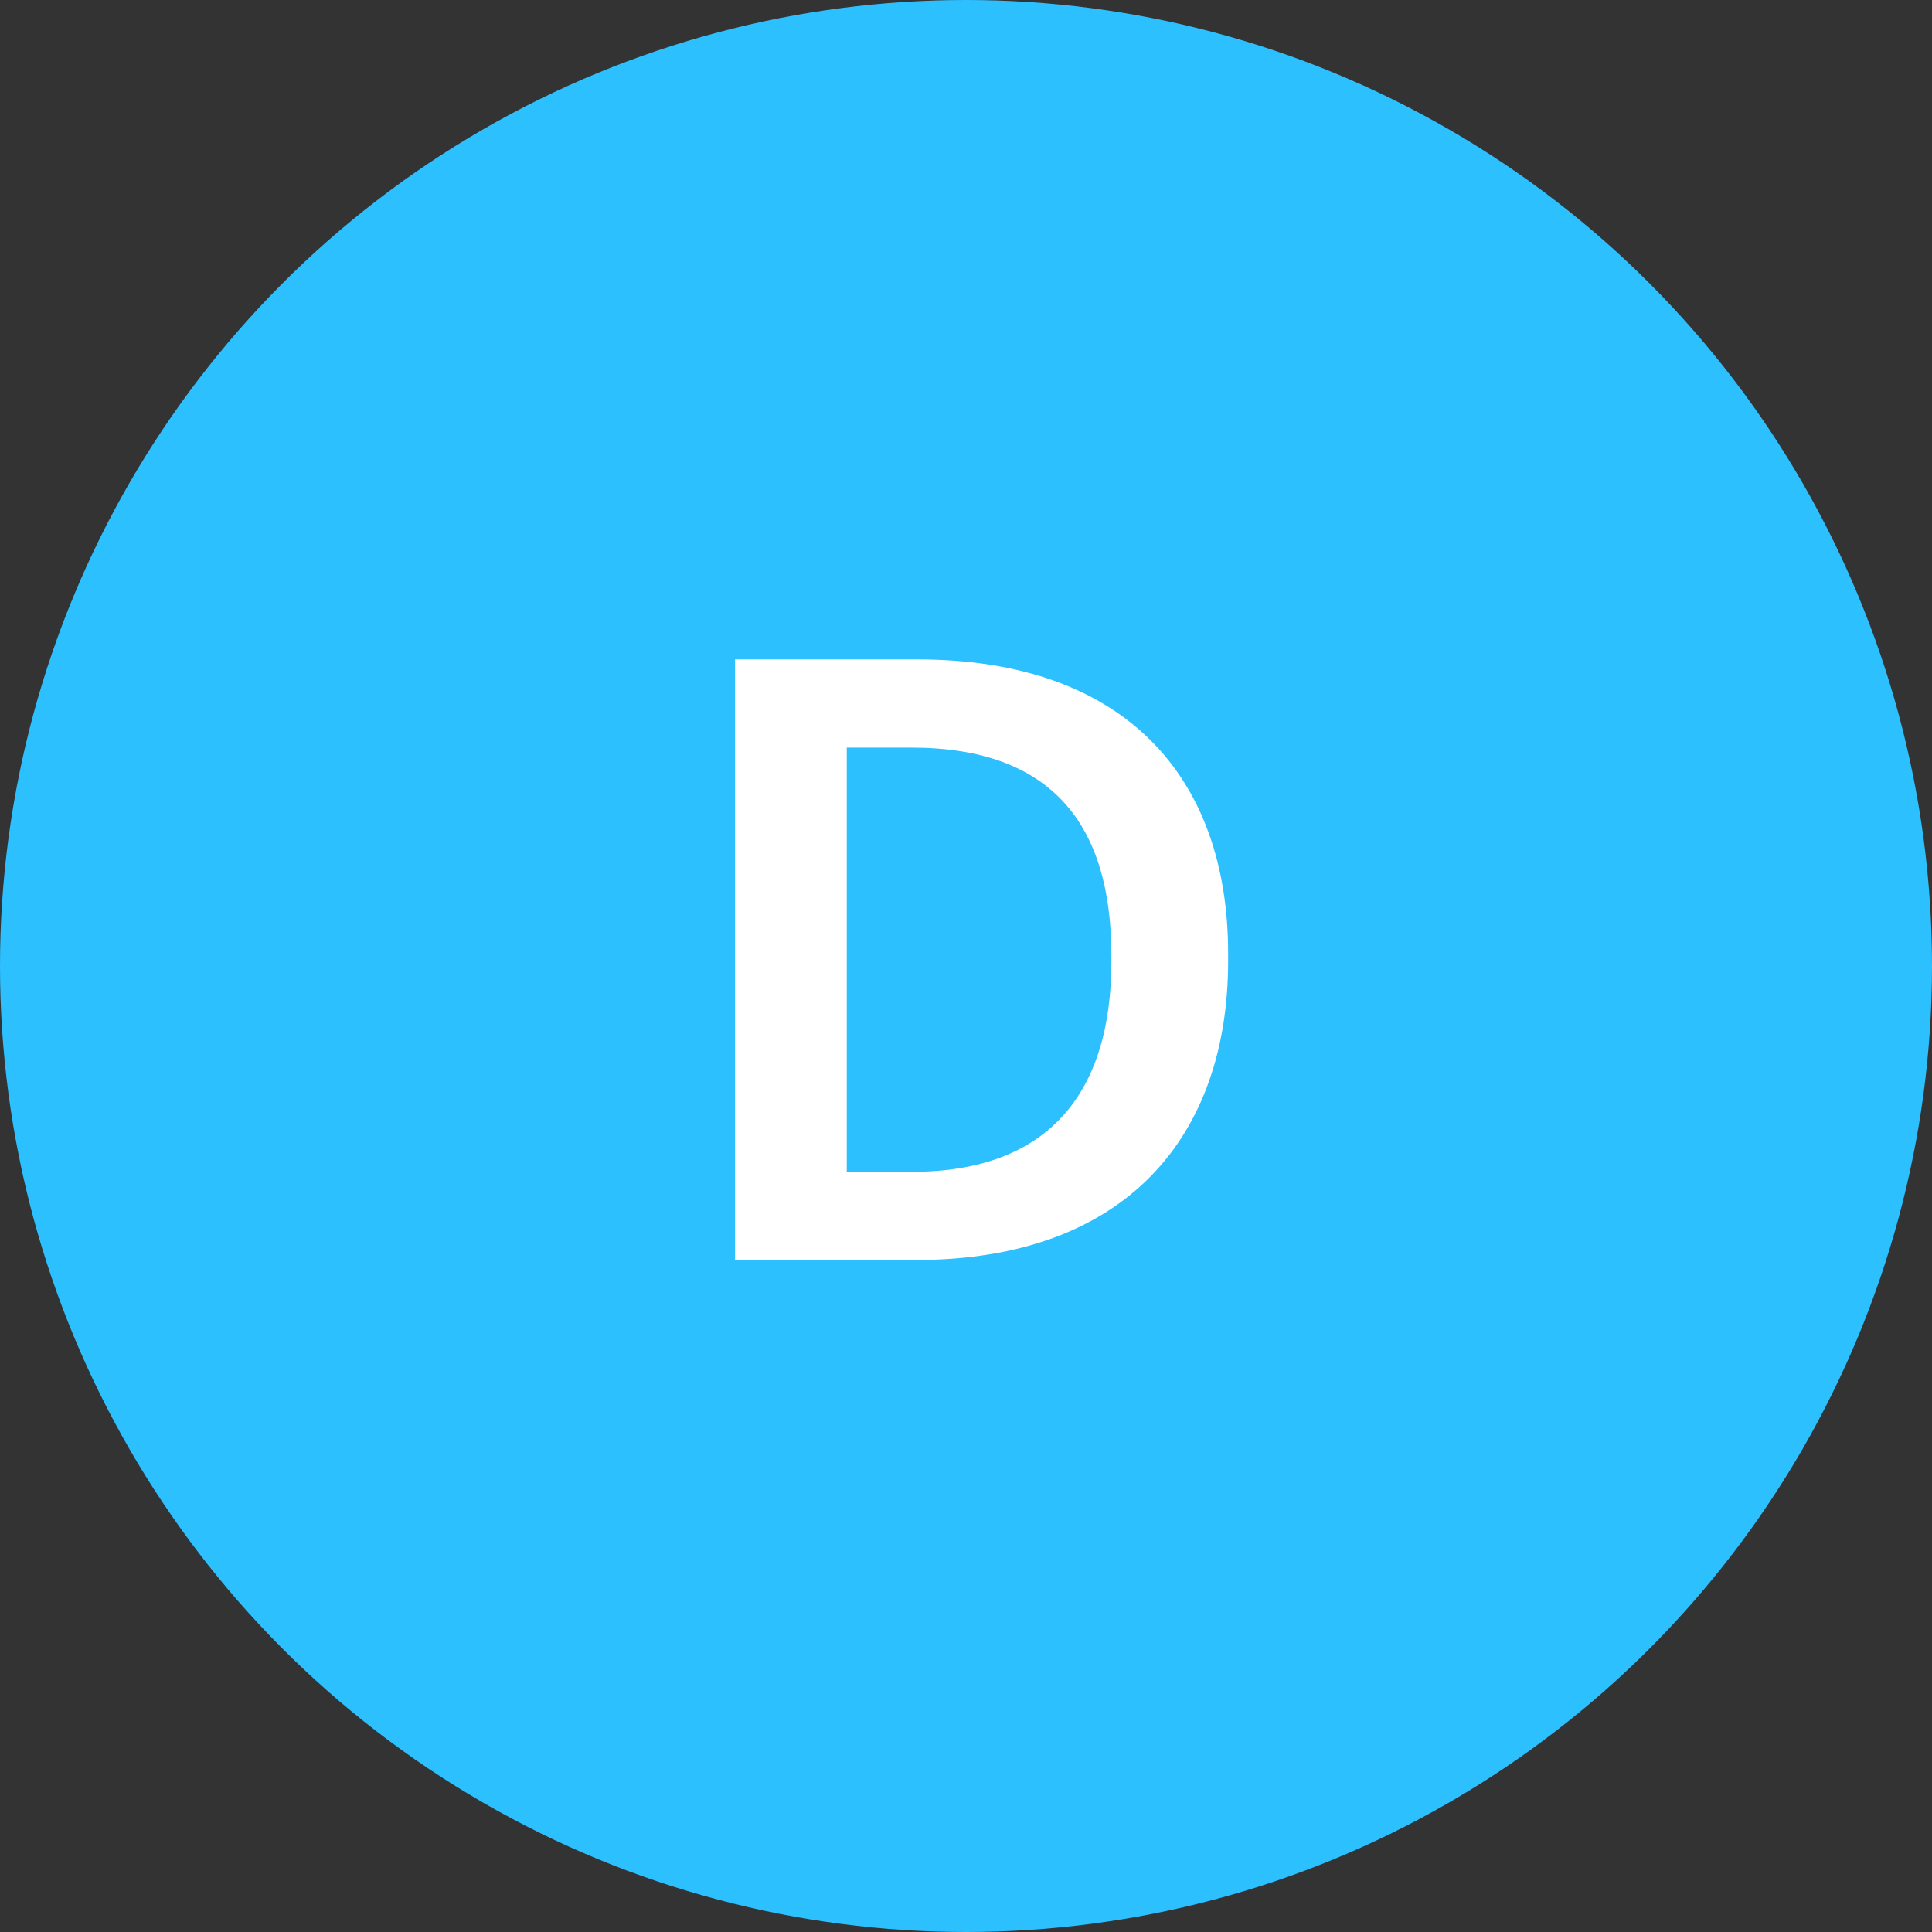
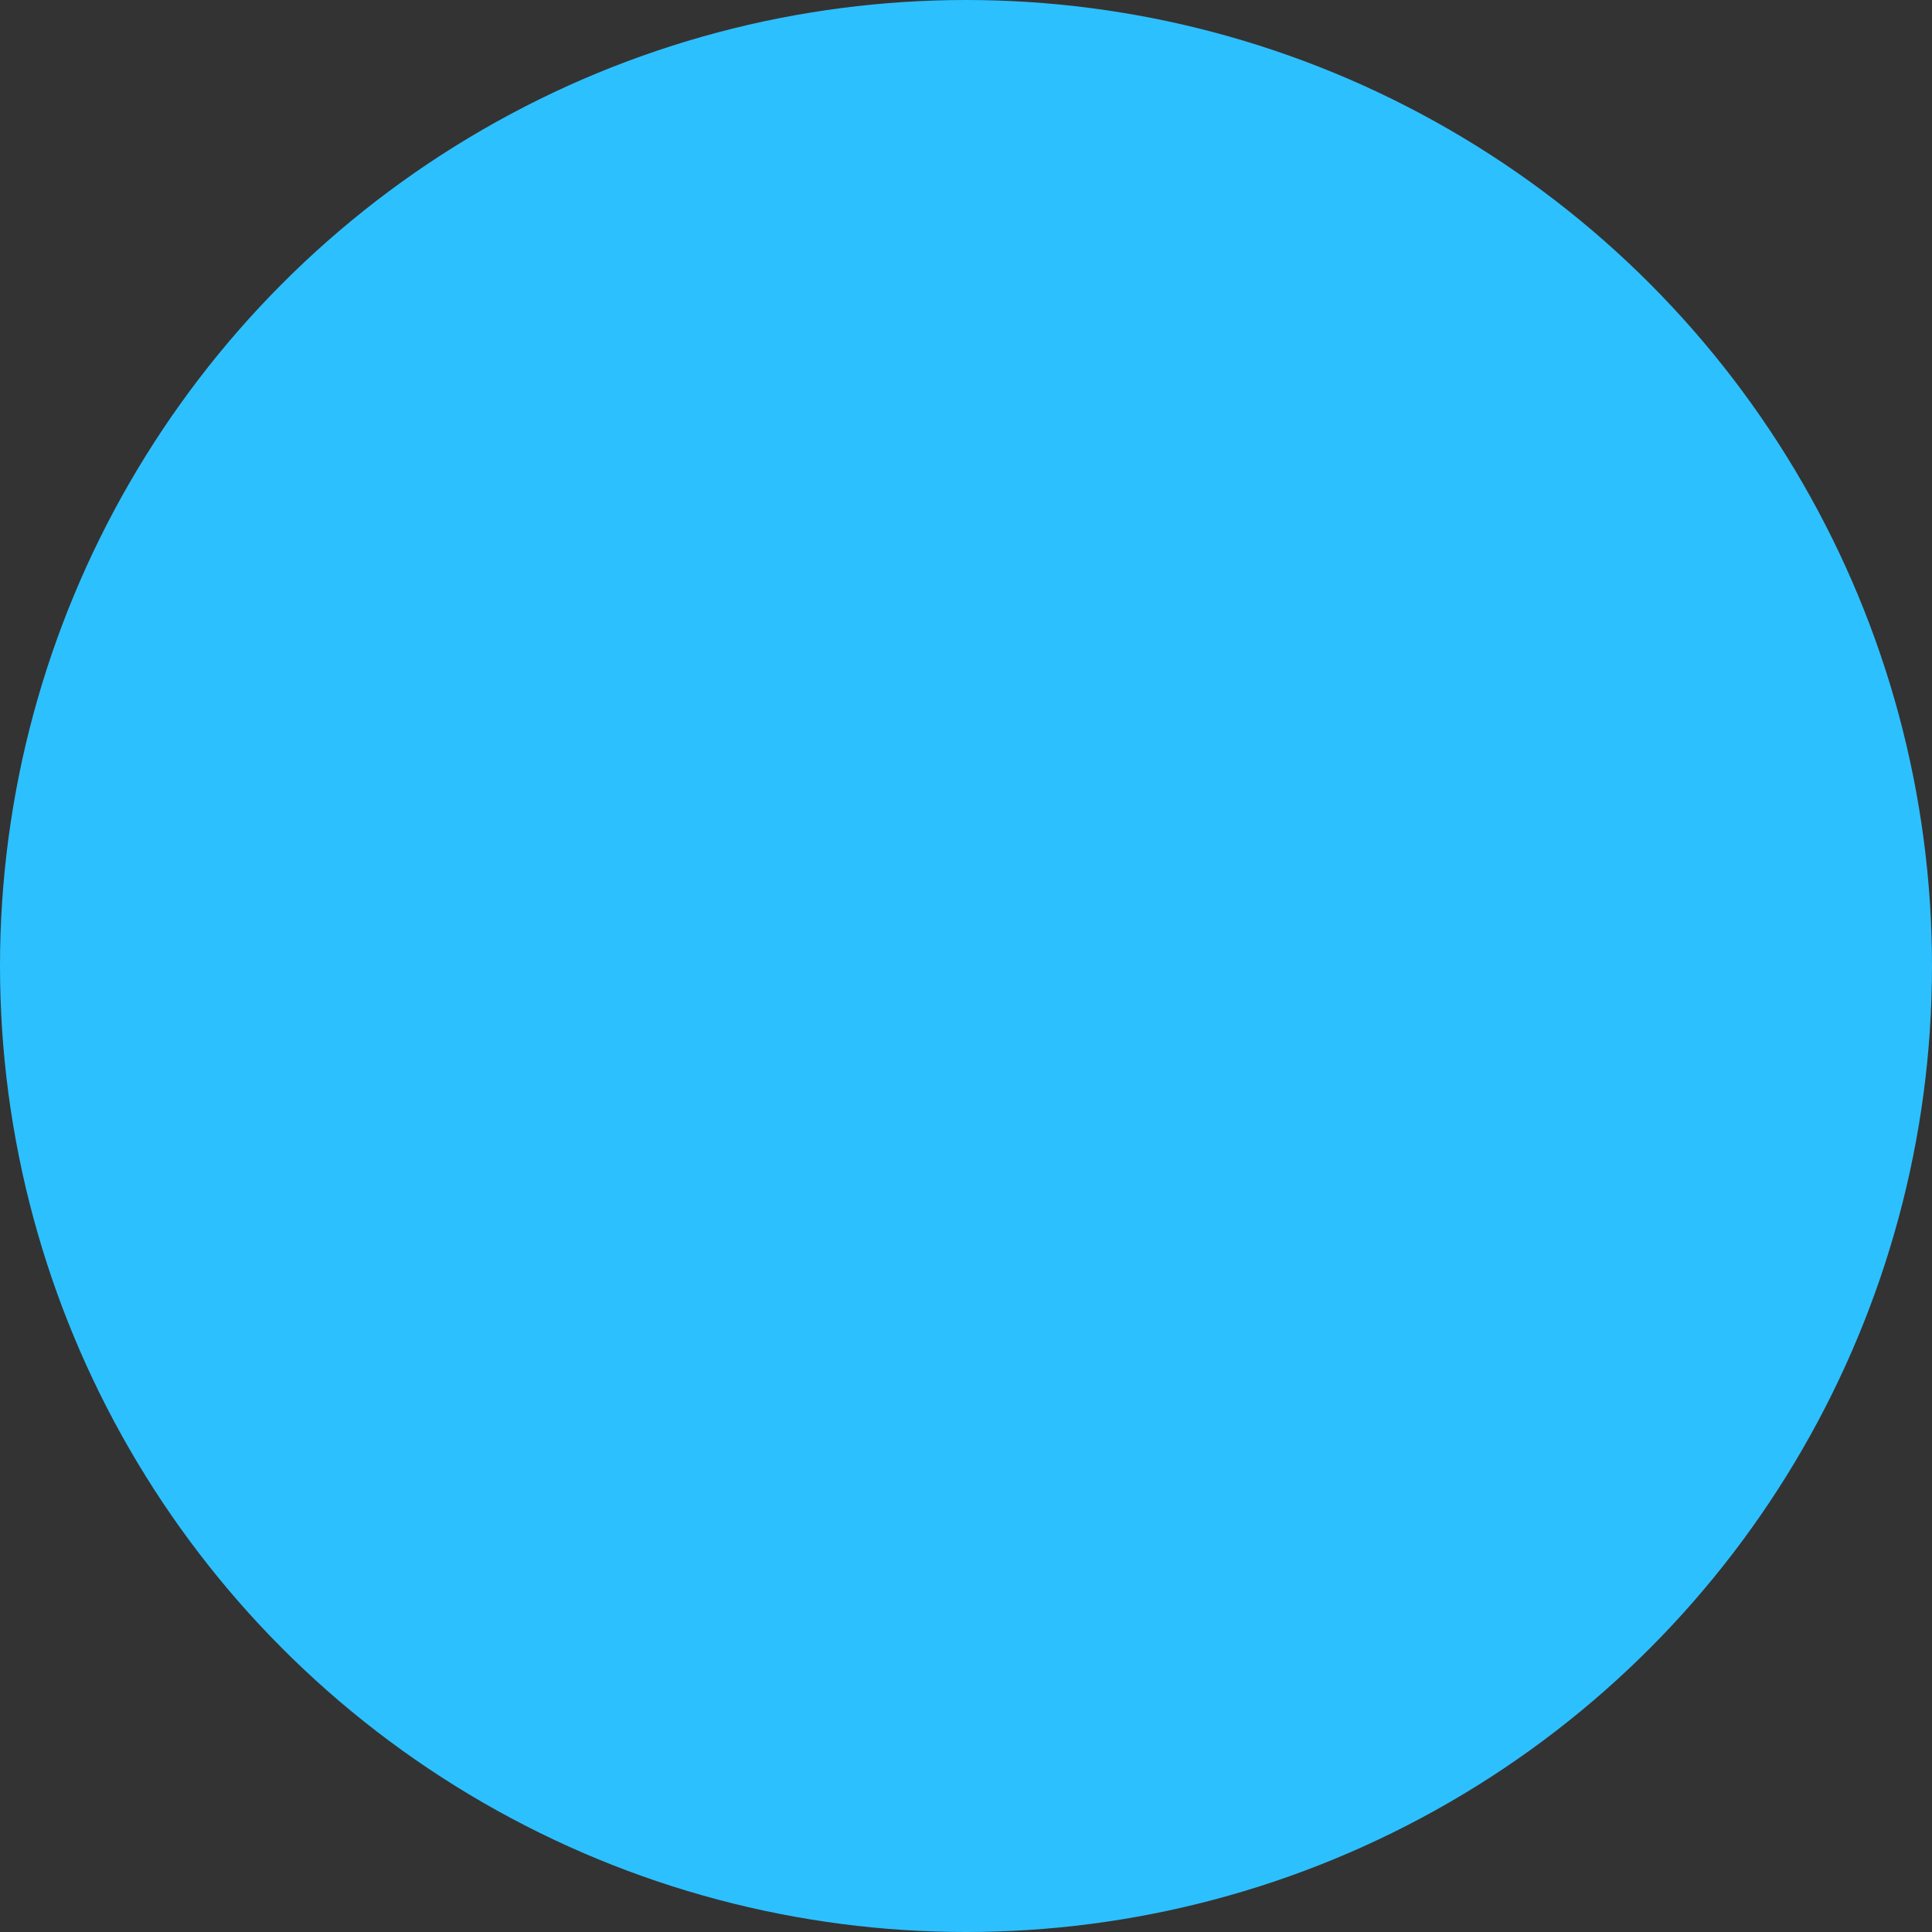
<svg xmlns="http://www.w3.org/2000/svg" width="46" height="46" viewBox="0 0 46 46" fill="none">
  <rect x="0" y="0" width="46" height="46" fill="#333333" stroke="none" />
  <circle cx="23" cy="23" r="23" fill="#2DC0FF" />
-   <path d="M20.161 27.9V17.8H21.701C25.061 17.8 26.461 19.66 26.461 22.74V22.9C26.461 26.06 24.921 27.9 21.721 27.9H20.161ZM17.501 30H21.801C26.821 30 29.241 27.04 29.241 22.88V22.7C29.241 18.54 26.821 15.7 21.841 15.7H17.501V30Z" fill="white" />
</svg>